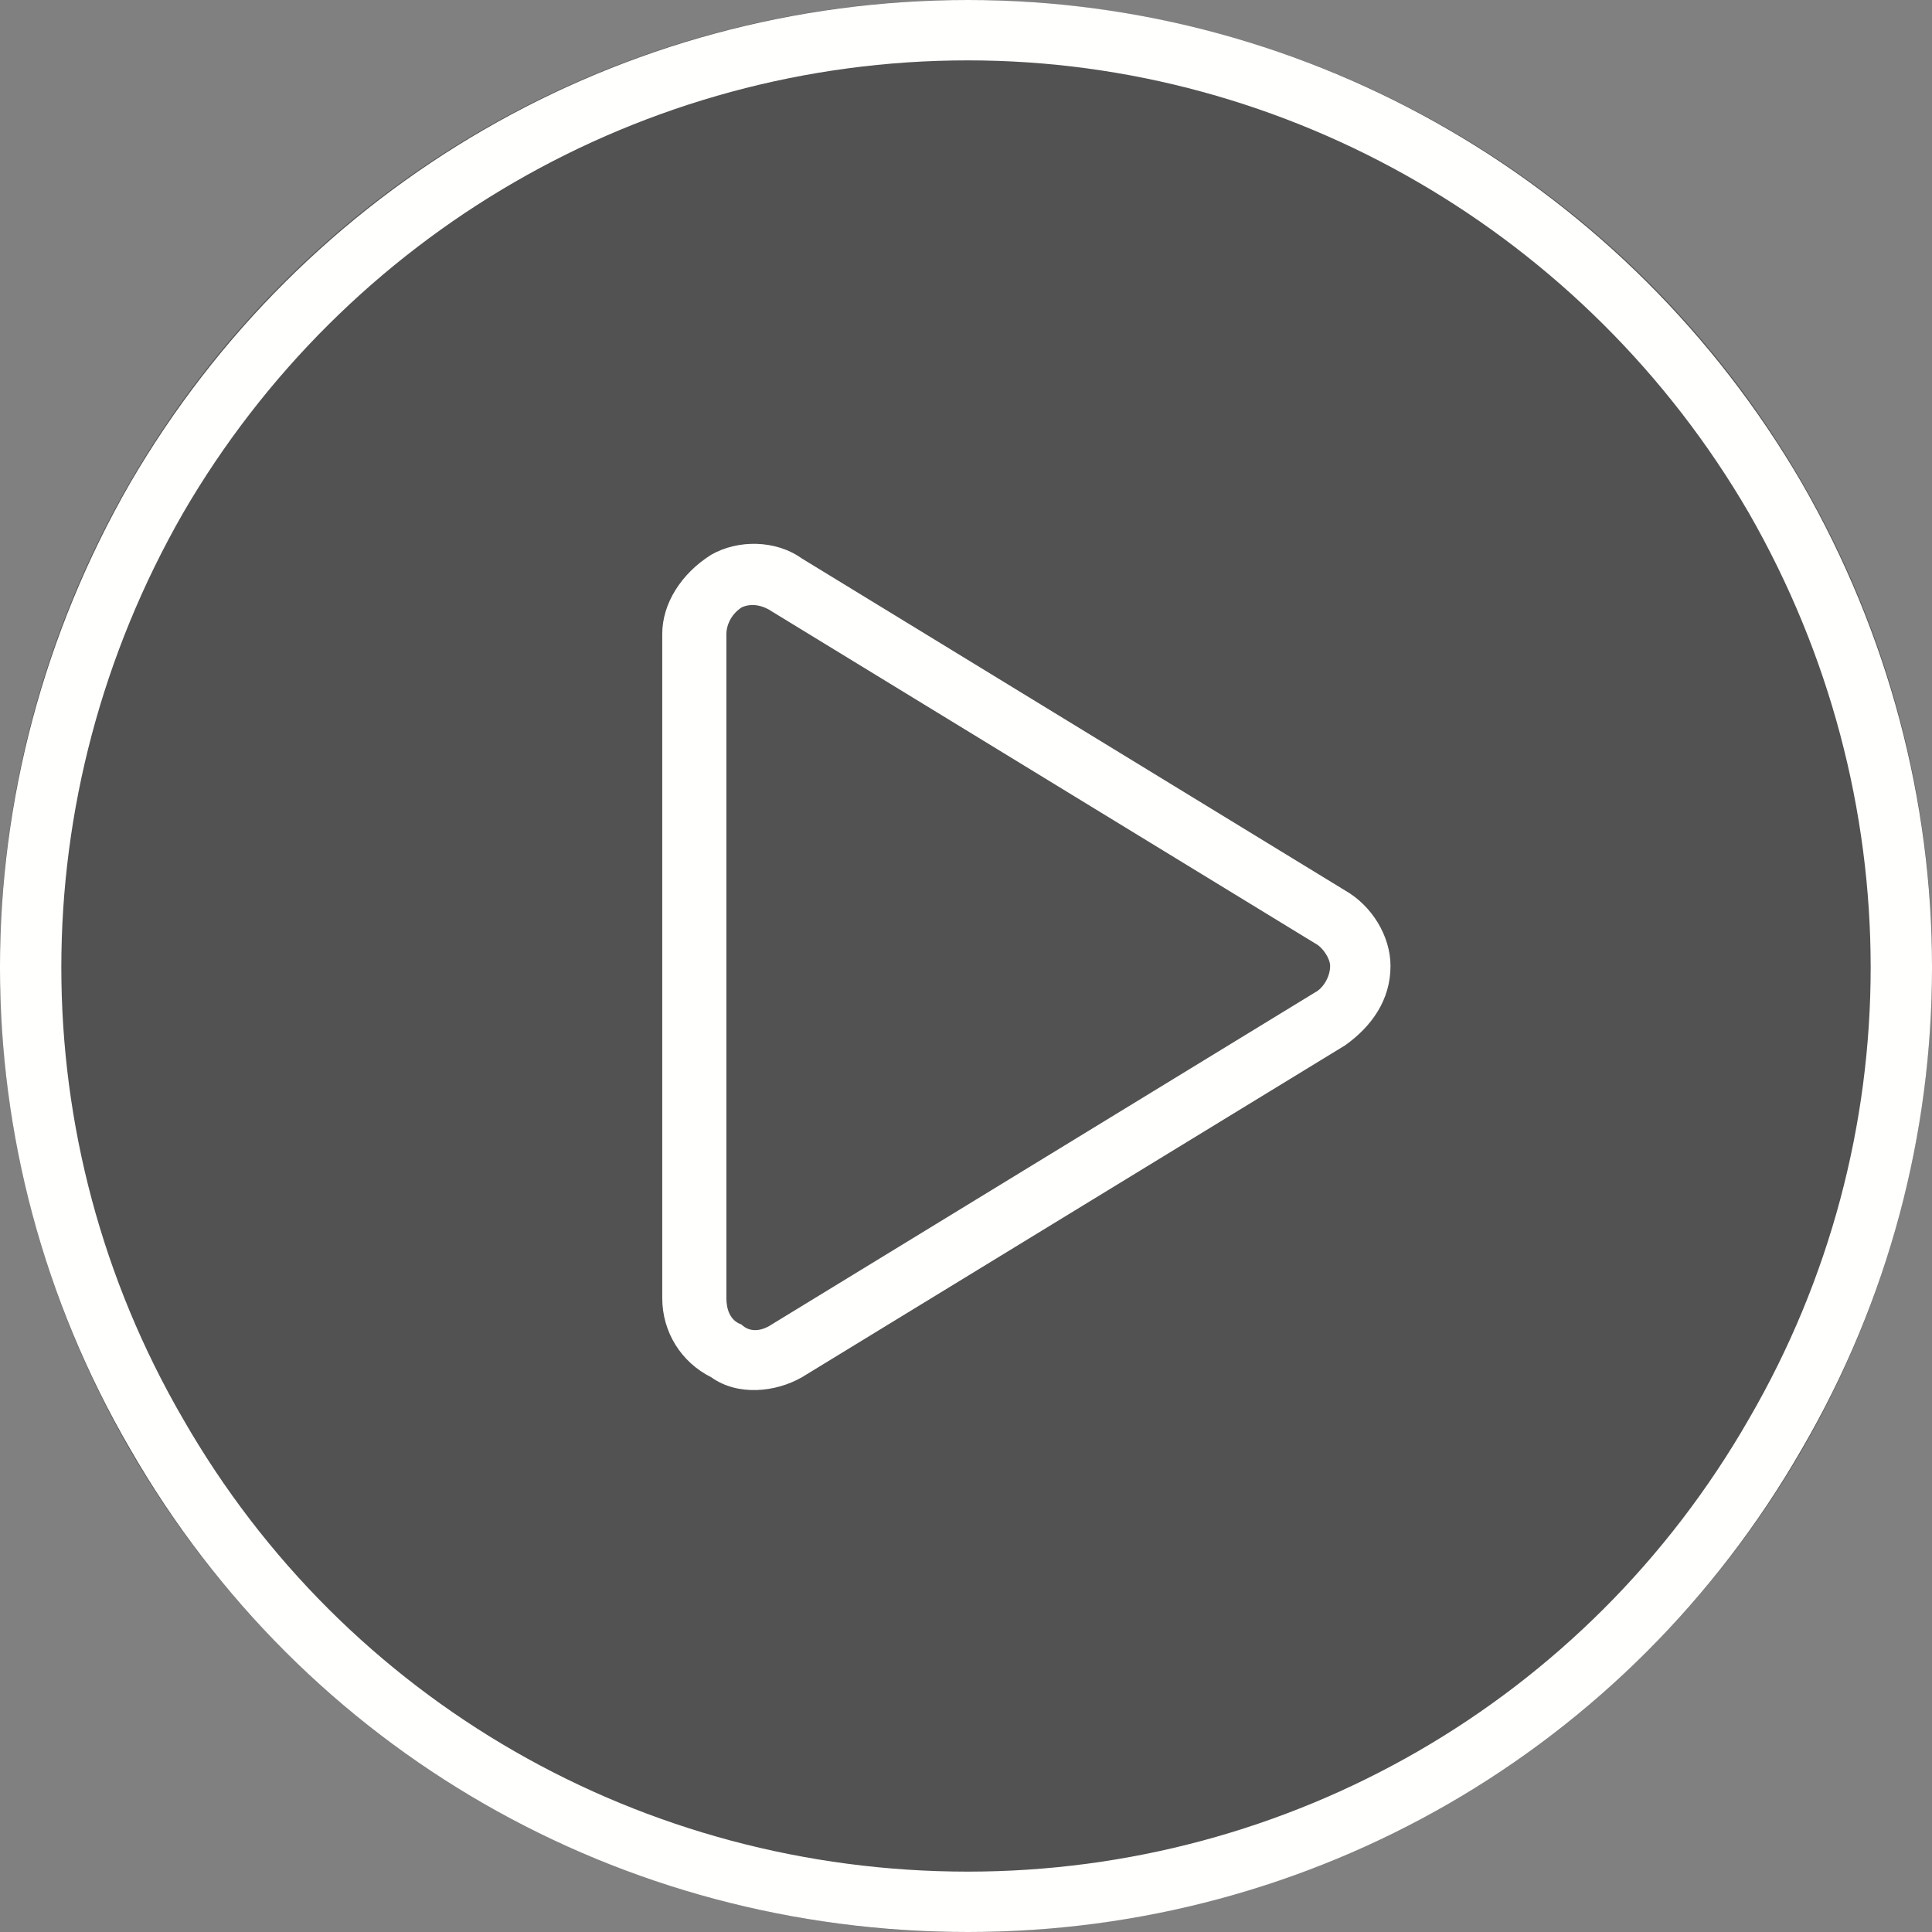
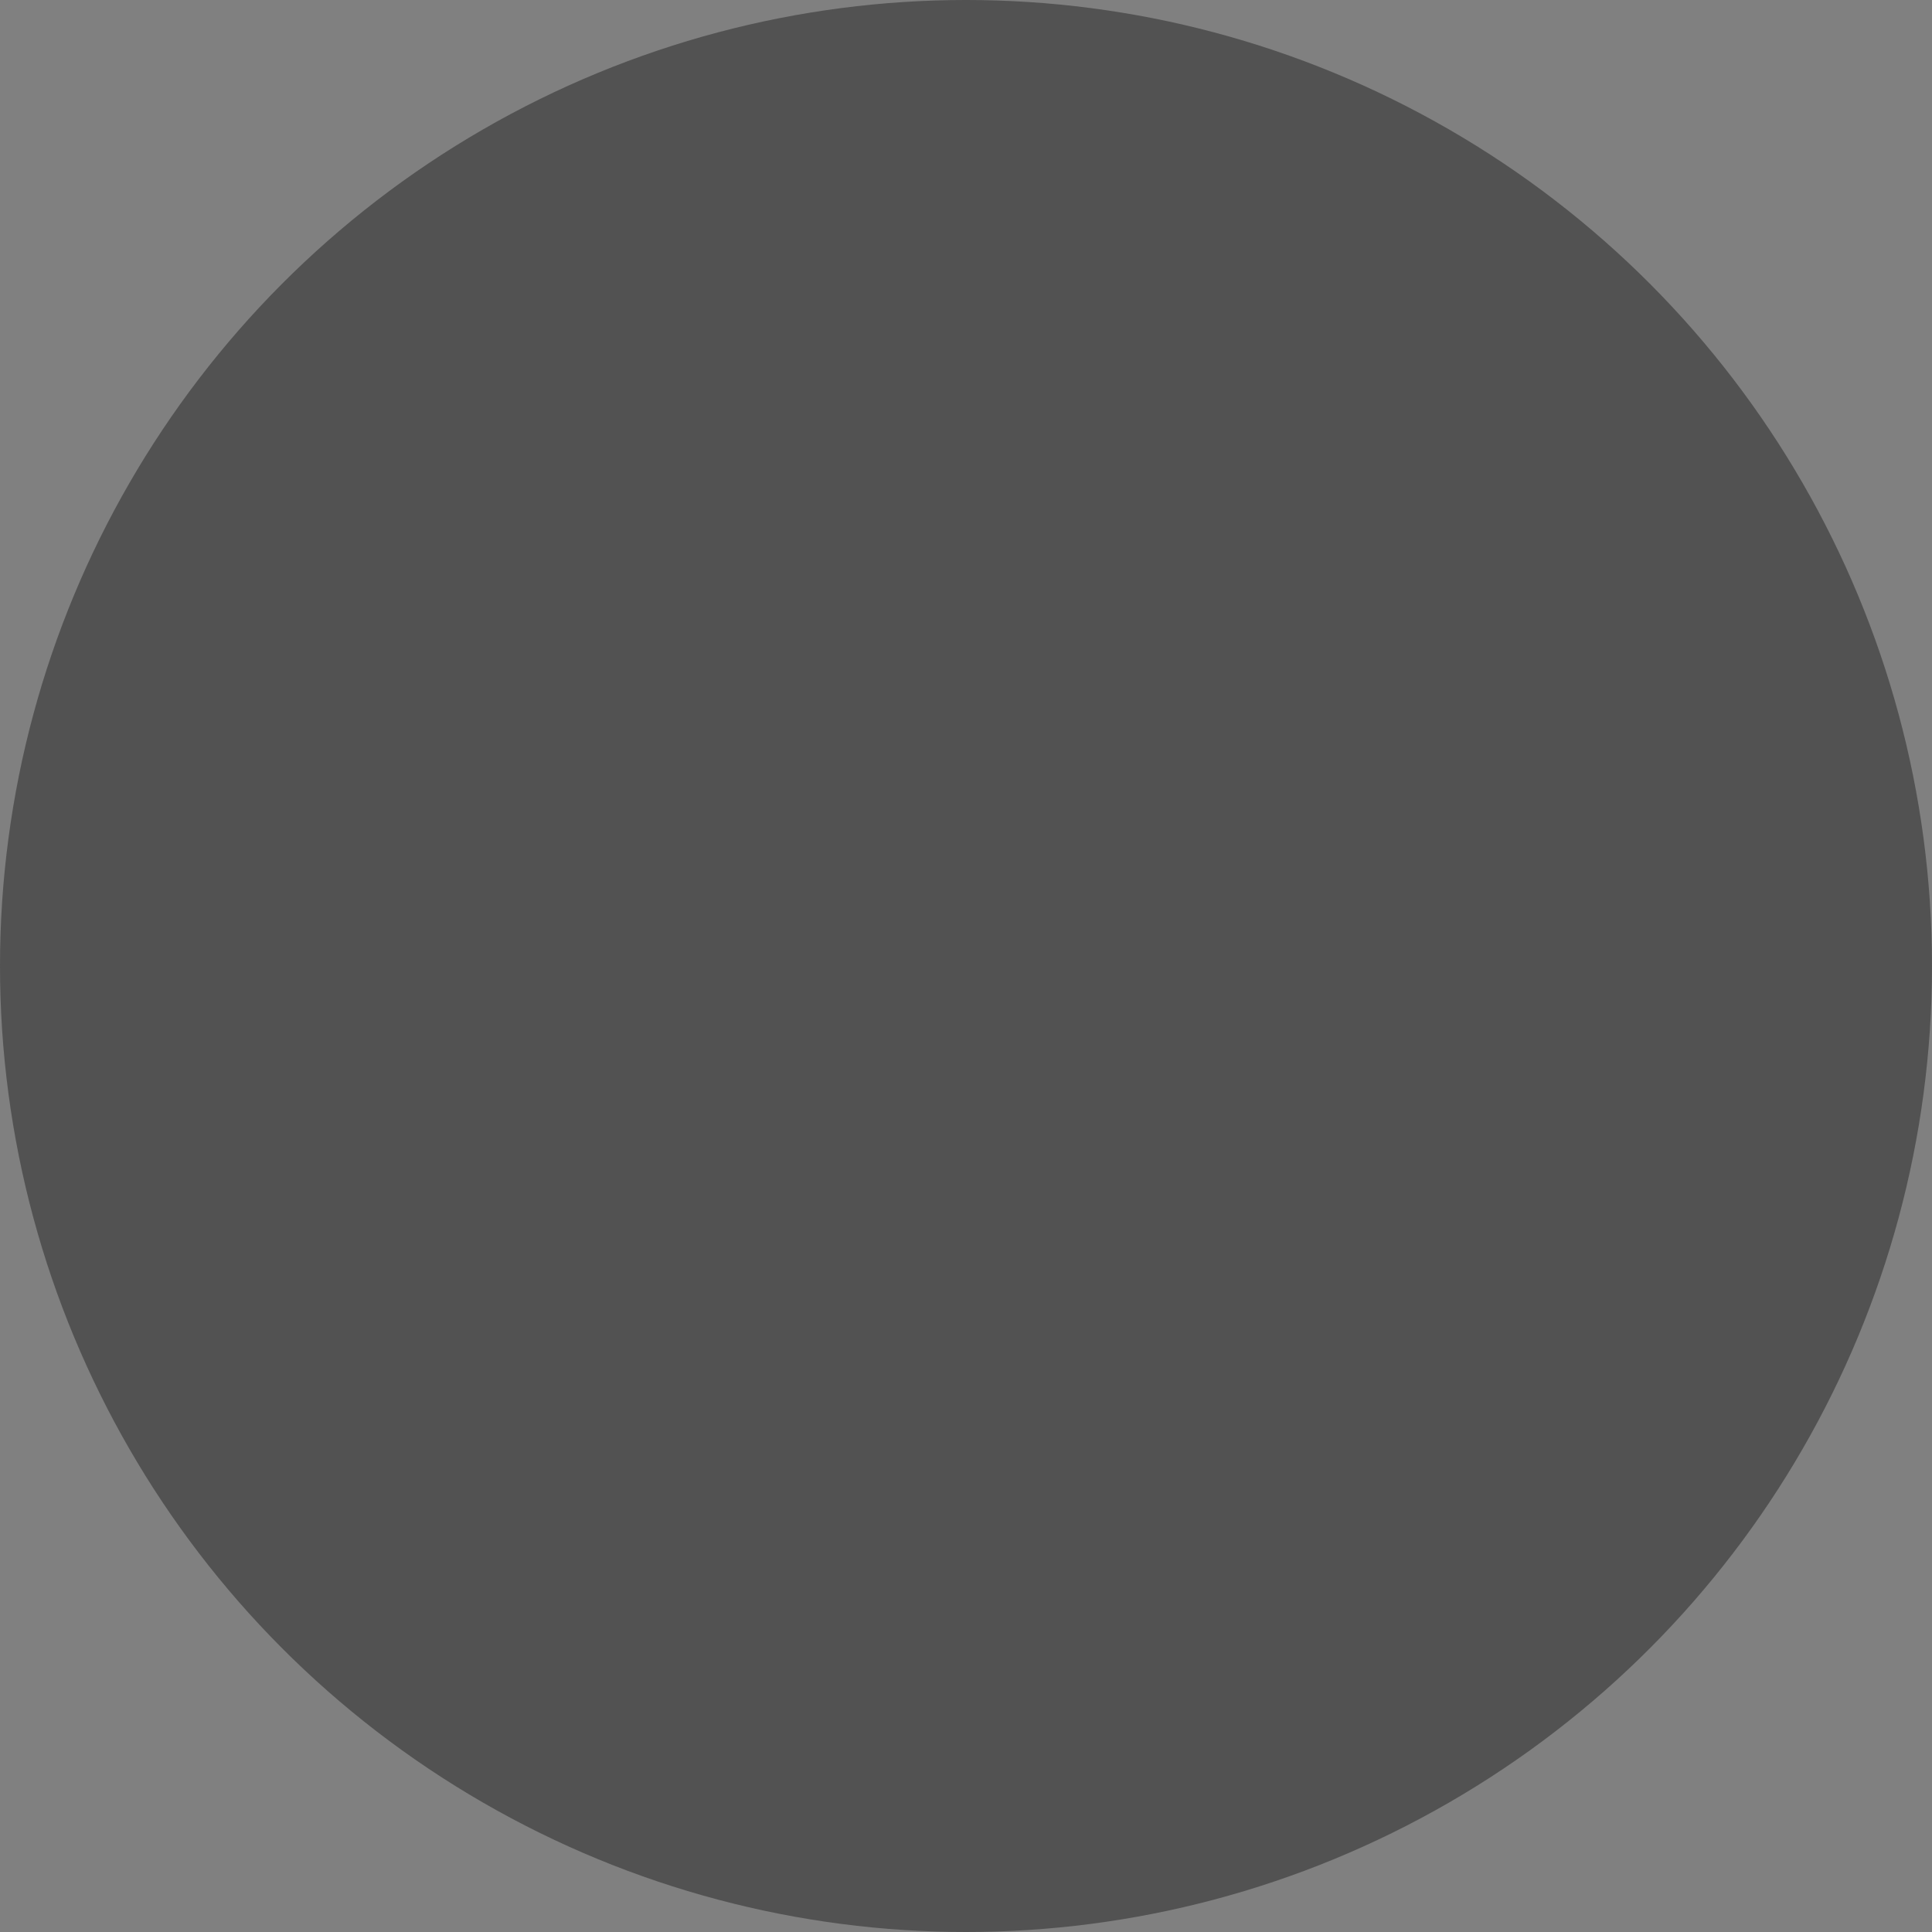
<svg xmlns="http://www.w3.org/2000/svg" width="36" height="36" viewBox="0 0 36 36" fill="none">
  <rect x="0" y="0" width="36" height="36" fill="#808080" stroke="none" />
  <circle cx="18" cy="18" r="18" fill="#454545" fill-opacity="0.77" />
-   <path d="M18.035 1.125C11.988 1.125 6.434 4.359 3.41 9.562C0.387 14.836 0.387 21.234 3.41 26.438C6.434 31.711 11.988 34.875 18.035 34.875C24.012 34.875 29.566 31.711 32.59 26.438C35.613 21.234 35.613 14.836 32.59 9.562C29.566 4.359 24.012 1.125 18.035 1.125ZM18.035 36C11.566 36 5.66 32.625 2.426 27C-0.809 21.445 -0.809 14.625 2.426 9C5.66 3.445 11.566 0 18.035 0C24.434 0 30.34 3.445 33.574 9C36.809 14.625 36.809 21.445 33.574 27C30.34 32.625 24.434 36 18.035 36ZM13.816 11.32C13.605 11.461 13.535 11.672 13.535 11.812V24.188C13.535 24.398 13.605 24.609 13.816 24.68C13.957 24.82 14.168 24.82 14.379 24.68L24.504 18.492C24.645 18.422 24.785 18.211 24.785 18C24.785 17.859 24.645 17.648 24.504 17.578L14.379 11.391C14.168 11.25 13.957 11.25 13.816 11.32ZM14.941 10.406L25.066 16.594C25.559 16.875 25.91 17.438 25.91 18C25.91 18.633 25.559 19.125 25.066 19.477L14.941 25.664C14.449 25.945 13.746 26.016 13.254 25.664C12.691 25.383 12.34 24.82 12.34 24.188V11.812C12.34 11.25 12.691 10.688 13.254 10.336C13.746 10.055 14.449 10.055 14.941 10.406Z" fill="#FFFFFD" />
</svg>